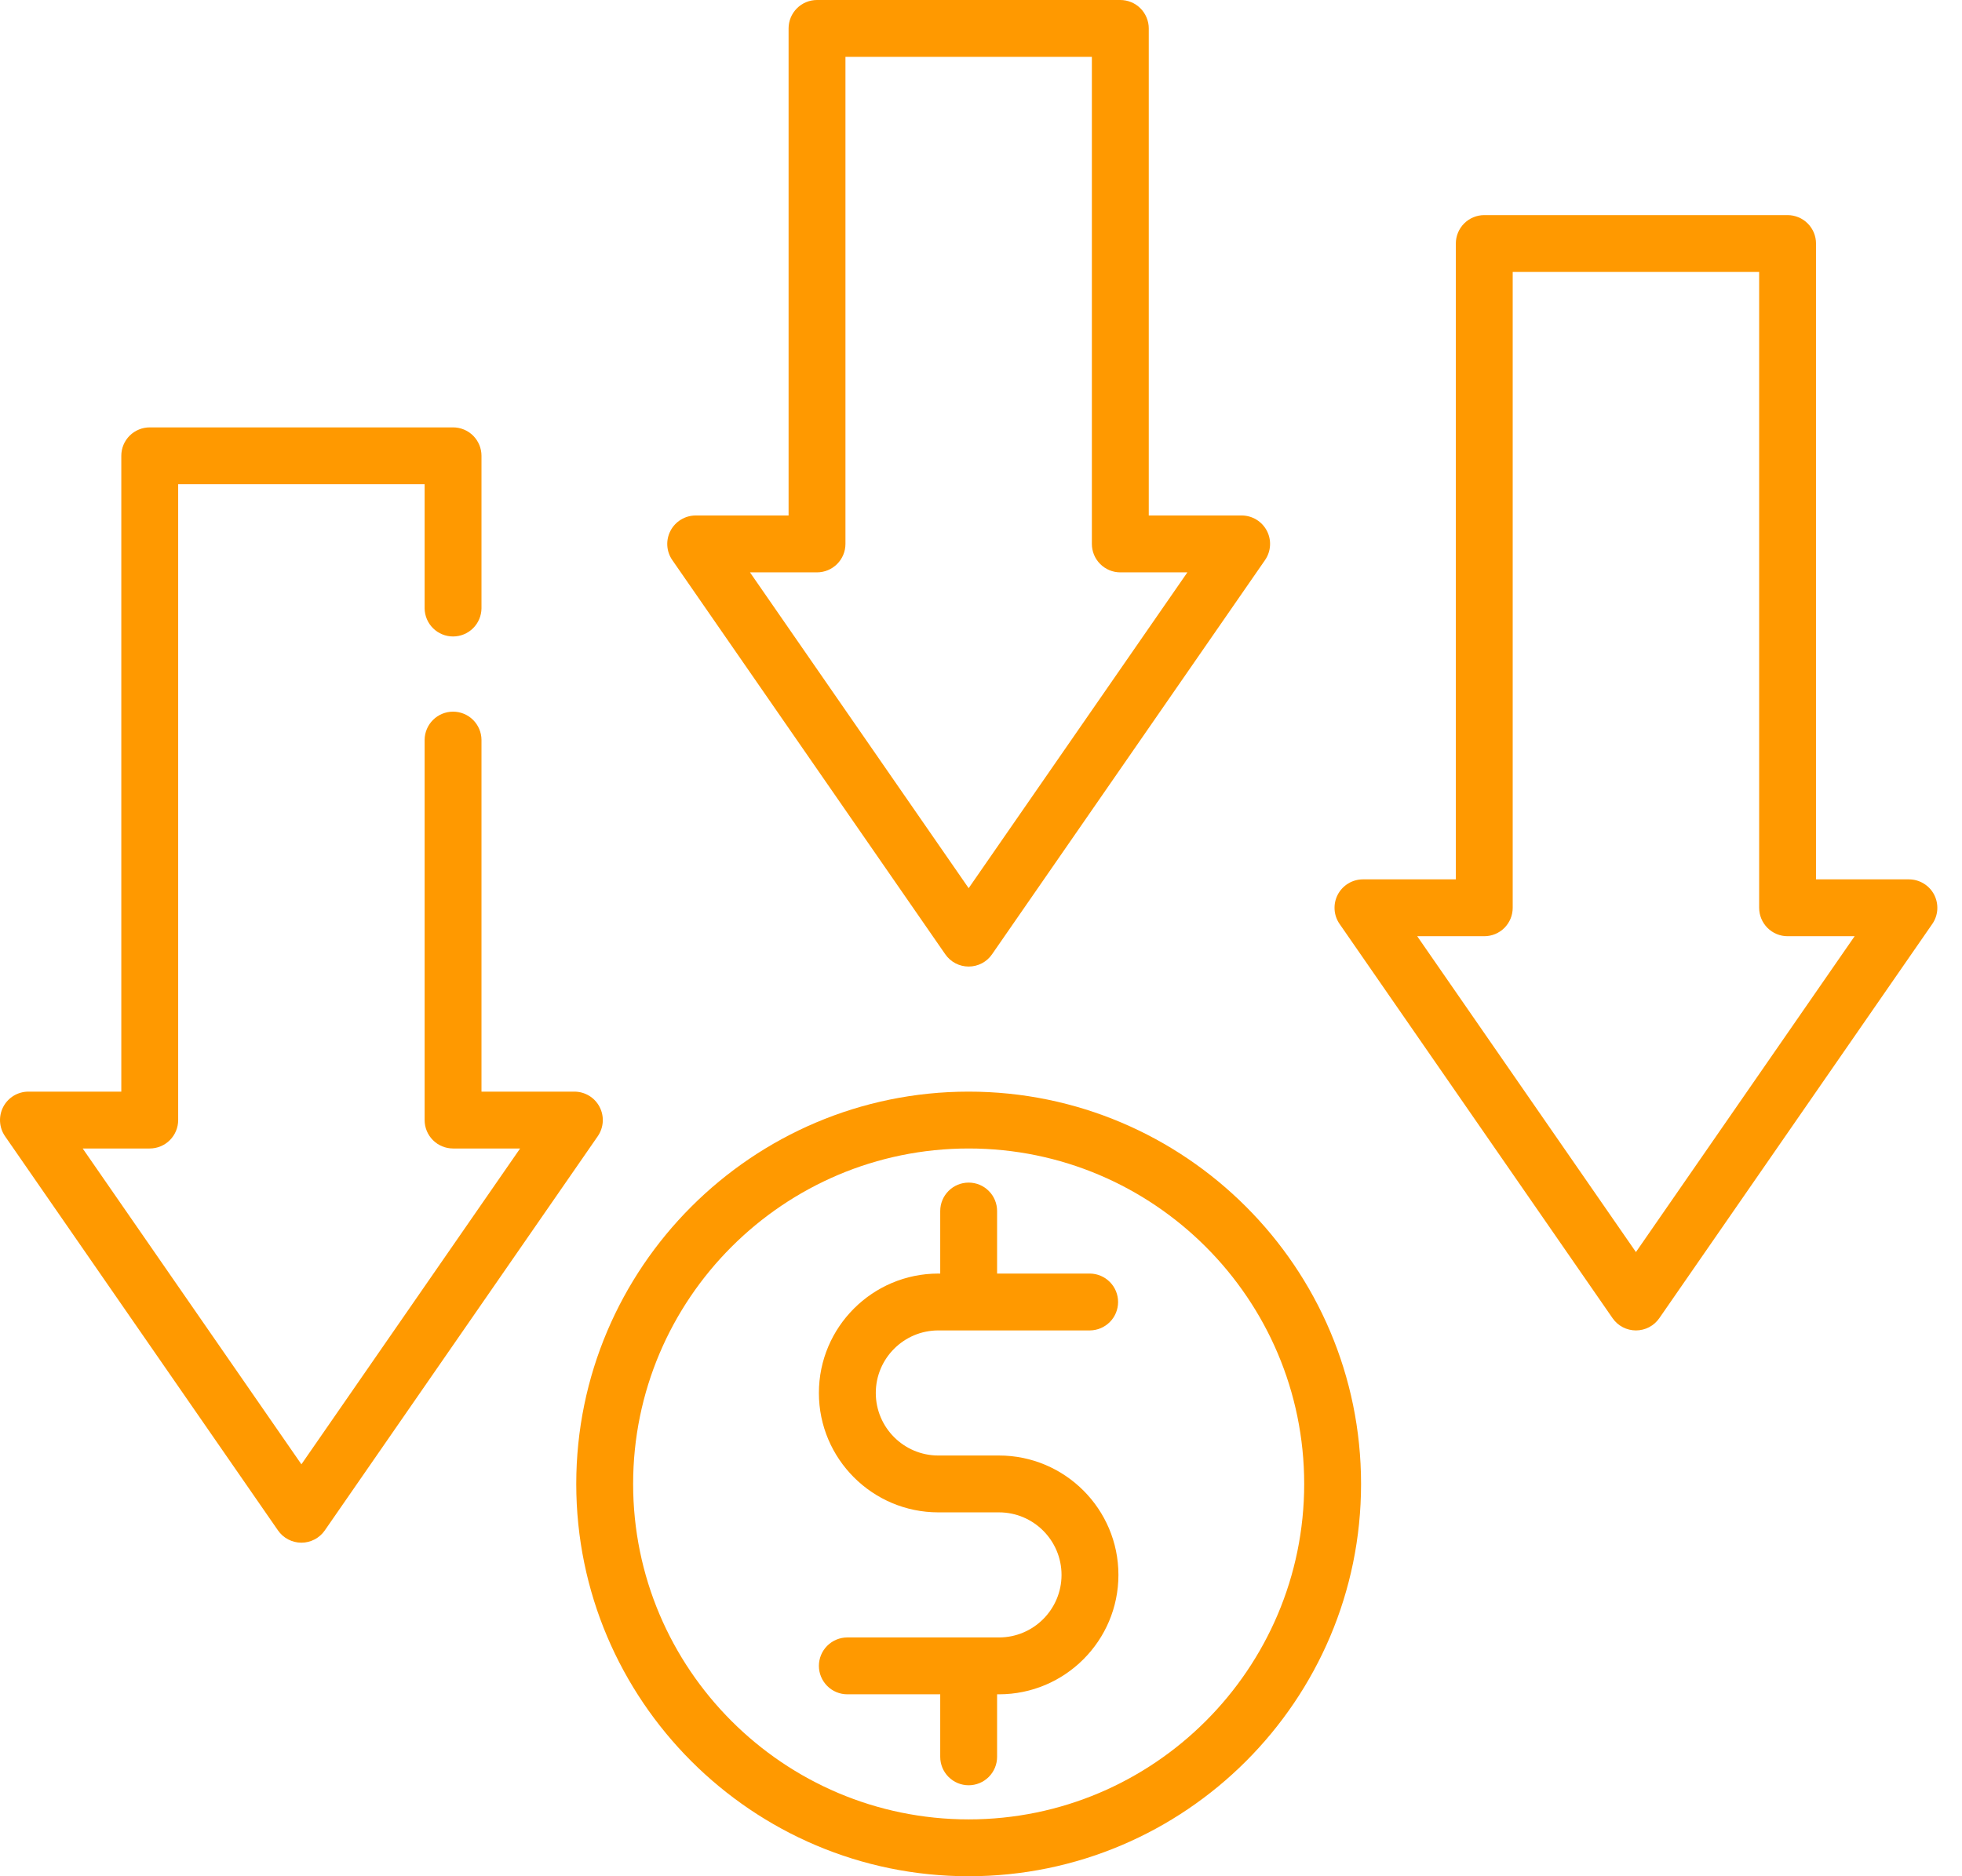
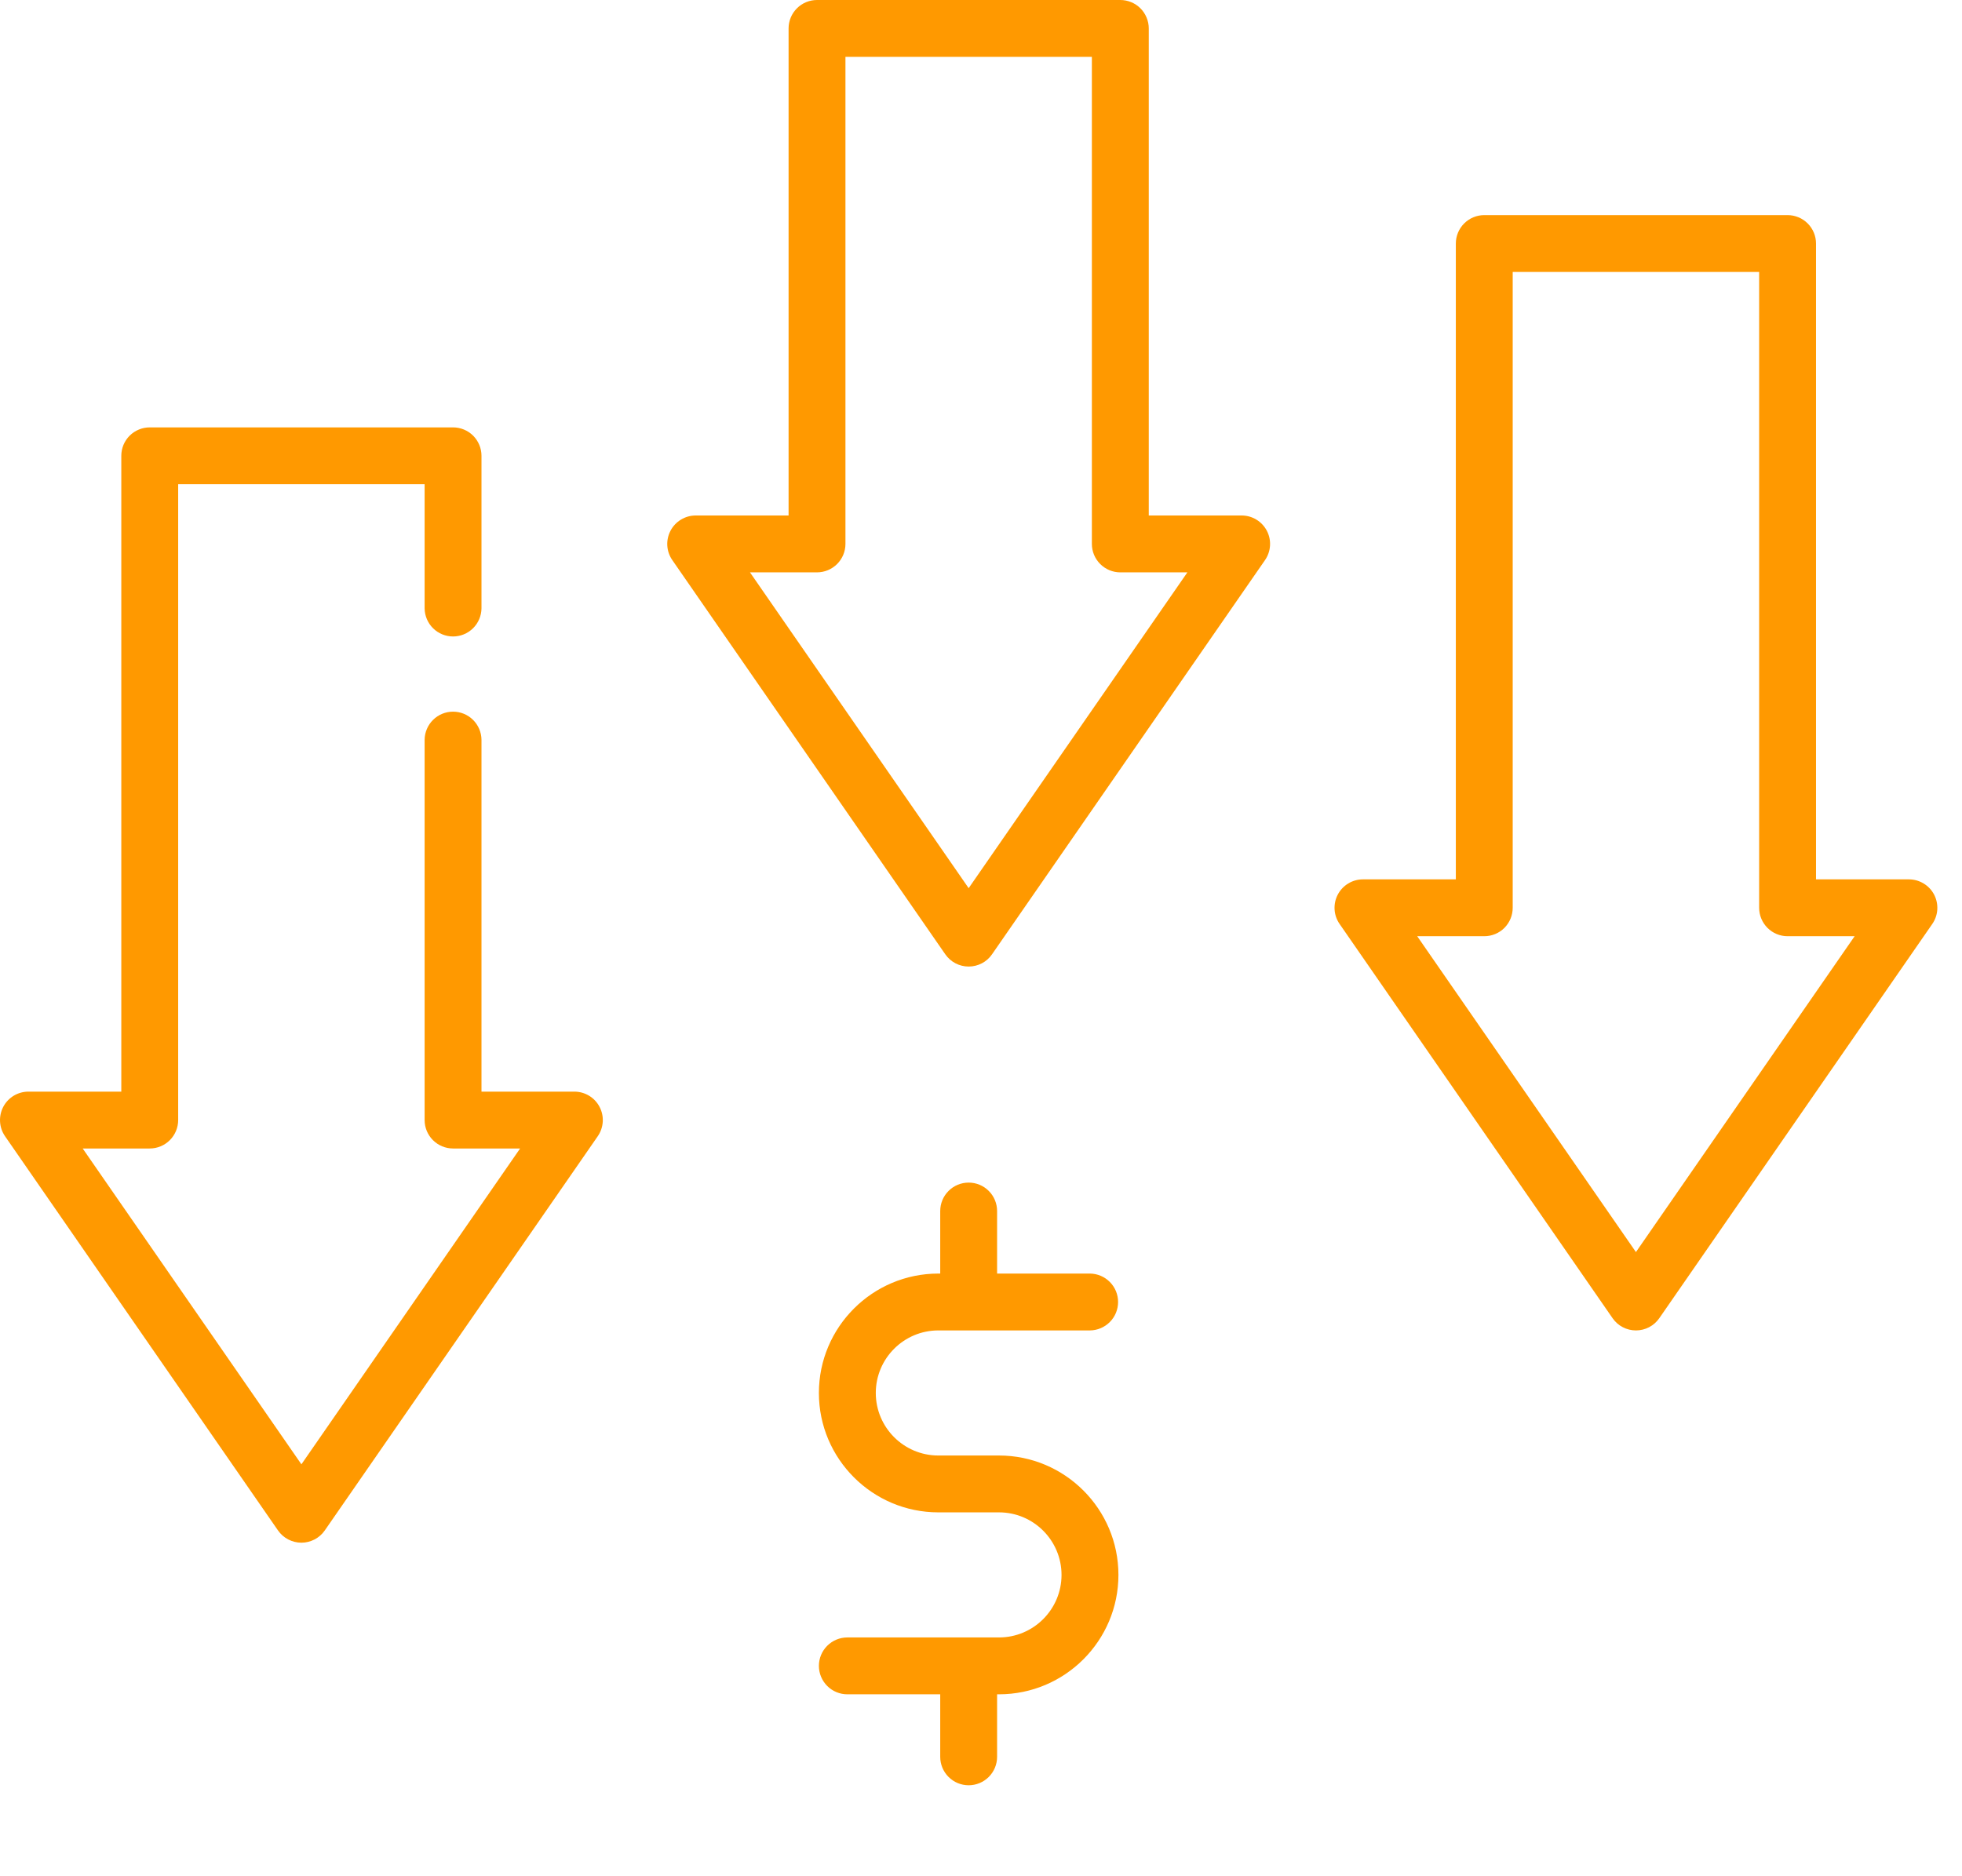
<svg xmlns="http://www.w3.org/2000/svg" width="69" height="66" viewBox="0 0 69 66" fill="none">
-   <path d="M34.066 38.4C26.457 38.4 20.266 44.591 20.266 52.2C20.266 59.809 26.457 66 34.066 66C41.676 66 47.866 59.809 47.866 52.2C47.866 44.591 41.676 38.4 34.066 38.4ZM34.066 64C27.559 64 22.266 58.706 22.266 52.2C22.266 45.693 27.559 40.4 34.066 40.4C40.573 40.4 45.866 45.693 45.866 52.2C45.866 58.706 40.573 64 34.066 64Z" fill="#FF9900" />
  <path d="M32.999 46.8H38.333C38.596 46.797 38.847 46.69 39.032 46.503C39.218 46.316 39.321 46.063 39.321 45.8C39.321 45.537 39.218 45.284 39.032 45.097C38.847 44.91 38.596 44.803 38.333 44.8H35.066V42.6C35.066 42.335 34.961 42.08 34.773 41.893C34.586 41.705 34.331 41.6 34.066 41.6C33.801 41.6 33.546 41.705 33.359 41.893C33.171 42.08 33.066 42.335 33.066 42.6V44.8H32.999C30.684 44.8 28.799 46.684 28.799 49C28.799 51.316 30.684 53.2 32.999 53.2H35.133C36.346 53.2 37.332 54.187 37.332 55.4C37.332 56.613 36.346 57.6 35.133 57.6H29.799C29.534 57.6 29.28 57.706 29.092 57.893C28.905 58.08 28.799 58.335 28.799 58.6C28.799 58.865 28.905 59.119 29.092 59.307C29.28 59.495 29.534 59.6 29.799 59.6H33.066V61.8C33.066 62.065 33.171 62.319 33.359 62.507C33.546 62.694 33.801 62.8 34.066 62.8C34.331 62.8 34.586 62.694 34.773 62.507C34.961 62.319 35.066 62.065 35.066 61.8V59.6H35.133C37.449 59.6 39.333 57.716 39.333 55.4C39.333 53.084 37.449 51.2 35.133 51.2H32.999C31.786 51.2 30.8 50.213 30.8 49C30.8 47.787 31.786 46.8 32.999 46.8ZM33.244 33.569C33.336 33.702 33.459 33.811 33.602 33.886C33.745 33.961 33.905 34 34.066 34C34.228 34 34.387 33.961 34.531 33.886C34.674 33.811 34.797 33.702 34.888 33.569L44.488 19.703C44.592 19.553 44.653 19.377 44.664 19.195C44.676 19.013 44.637 18.831 44.552 18.669C44.467 18.508 44.34 18.372 44.184 18.278C44.028 18.183 43.849 18.133 43.666 18.133H40.4V1C40.4 0.869 40.374 0.739 40.323 0.617C40.273 0.496 40.2 0.386 40.107 0.293C40.014 0.2 39.904 0.126 39.782 0.076C39.661 0.026 39.531 -3.49318e-05 39.399 3.54321e-08H28.733C28.468 3.54321e-08 28.213 0.105 28.026 0.293C27.838 0.481 27.733 0.735 27.733 1V18.133H24.466C24.284 18.133 24.105 18.183 23.949 18.278C23.793 18.372 23.665 18.508 23.581 18.669C23.496 18.831 23.457 19.013 23.468 19.195C23.479 19.377 23.54 19.552 23.644 19.703L33.244 33.569ZM28.733 20.134C28.998 20.133 29.252 20.028 29.44 19.84C29.627 19.653 29.733 19.399 29.733 19.133V2H38.399V19.133C38.399 19.399 38.505 19.653 38.692 19.84C38.88 20.028 39.134 20.134 39.399 20.134H41.758L34.066 31.243L26.375 20.133L28.733 20.134ZM68.019 31.469C67.934 31.307 67.807 31.172 67.65 31.078C67.494 30.983 67.315 30.933 67.133 30.933H63.866V8.567C63.866 8.435 63.84 8.305 63.79 8.184C63.739 8.063 63.666 7.952 63.573 7.86C63.48 7.767 63.37 7.693 63.248 7.643C63.127 7.593 62.997 7.567 62.866 7.567H52.199C51.934 7.567 51.68 7.672 51.492 7.86C51.305 8.047 51.199 8.301 51.199 8.567V30.933H47.933C47.75 30.933 47.571 30.983 47.415 31.078C47.259 31.172 47.132 31.308 47.047 31.469C46.962 31.631 46.924 31.813 46.935 31.995C46.946 32.177 47.007 32.352 47.111 32.502L56.711 46.369C56.803 46.502 56.925 46.611 57.069 46.686C57.212 46.761 57.371 46.8 57.533 46.8C57.694 46.8 57.854 46.761 57.997 46.686C58.14 46.611 58.263 46.502 58.355 46.369L67.955 32.502C68.059 32.352 68.12 32.177 68.131 31.995C68.142 31.812 68.103 31.631 68.019 31.469ZM57.533 44.044L49.841 32.933H52.199C52.331 32.933 52.461 32.907 52.582 32.857C52.703 32.807 52.814 32.733 52.907 32.641C52.999 32.548 53.073 32.437 53.123 32.316C53.173 32.195 53.199 32.065 53.199 31.933V9.567H61.866V31.933C61.866 32.198 61.972 32.453 62.159 32.64C62.346 32.828 62.601 32.933 62.866 32.933H65.224L57.533 44.044ZM21.085 38.936C21.001 38.774 20.873 38.639 20.717 38.544C20.561 38.45 20.382 38.4 20.2 38.4H16.933V26.022C16.93 25.759 16.823 25.508 16.636 25.323C16.449 25.137 16.196 25.034 15.933 25.034C15.67 25.034 15.417 25.137 15.23 25.323C15.043 25.508 14.936 25.759 14.933 26.022V39.4C14.933 39.665 15.038 39.919 15.226 40.107C15.413 40.294 15.668 40.4 15.933 40.4H18.291L10.6 51.51L2.908 40.4H5.266C5.532 40.4 5.786 40.294 5.973 40.107C6.161 39.919 6.266 39.665 6.266 39.4V17.033H14.933V21.4C14.936 21.663 15.043 21.915 15.23 22.1C15.417 22.285 15.67 22.389 15.933 22.389C16.196 22.389 16.449 22.285 16.636 22.1C16.823 21.915 16.93 21.663 16.933 21.4V16.033C16.933 15.768 16.827 15.514 16.64 15.326C16.452 15.139 16.198 15.034 15.933 15.034H5.266C5.135 15.034 5.005 15.059 4.884 15.11C4.762 15.16 4.652 15.233 4.559 15.326C4.466 15.419 4.393 15.529 4.342 15.65C4.292 15.772 4.266 15.902 4.266 16.033V38.4H1C0.817 38.4 0.638 38.45 0.482 38.544C0.326 38.639 0.199 38.774 0.114 38.936C0.03 39.098 -0.009 39.279 0.002 39.461C0.013 39.644 0.074 39.819 0.177 39.969L9.777 53.836C9.869 53.969 9.992 54.077 10.135 54.152C10.279 54.227 10.438 54.267 10.6 54.267C10.761 54.267 10.921 54.227 11.064 54.152C11.207 54.077 11.33 53.969 11.422 53.836L21.022 39.969C21.126 39.819 21.186 39.643 21.198 39.461C21.209 39.279 21.17 39.097 21.085 38.936Z" fill="#FF9900" />
</svg>